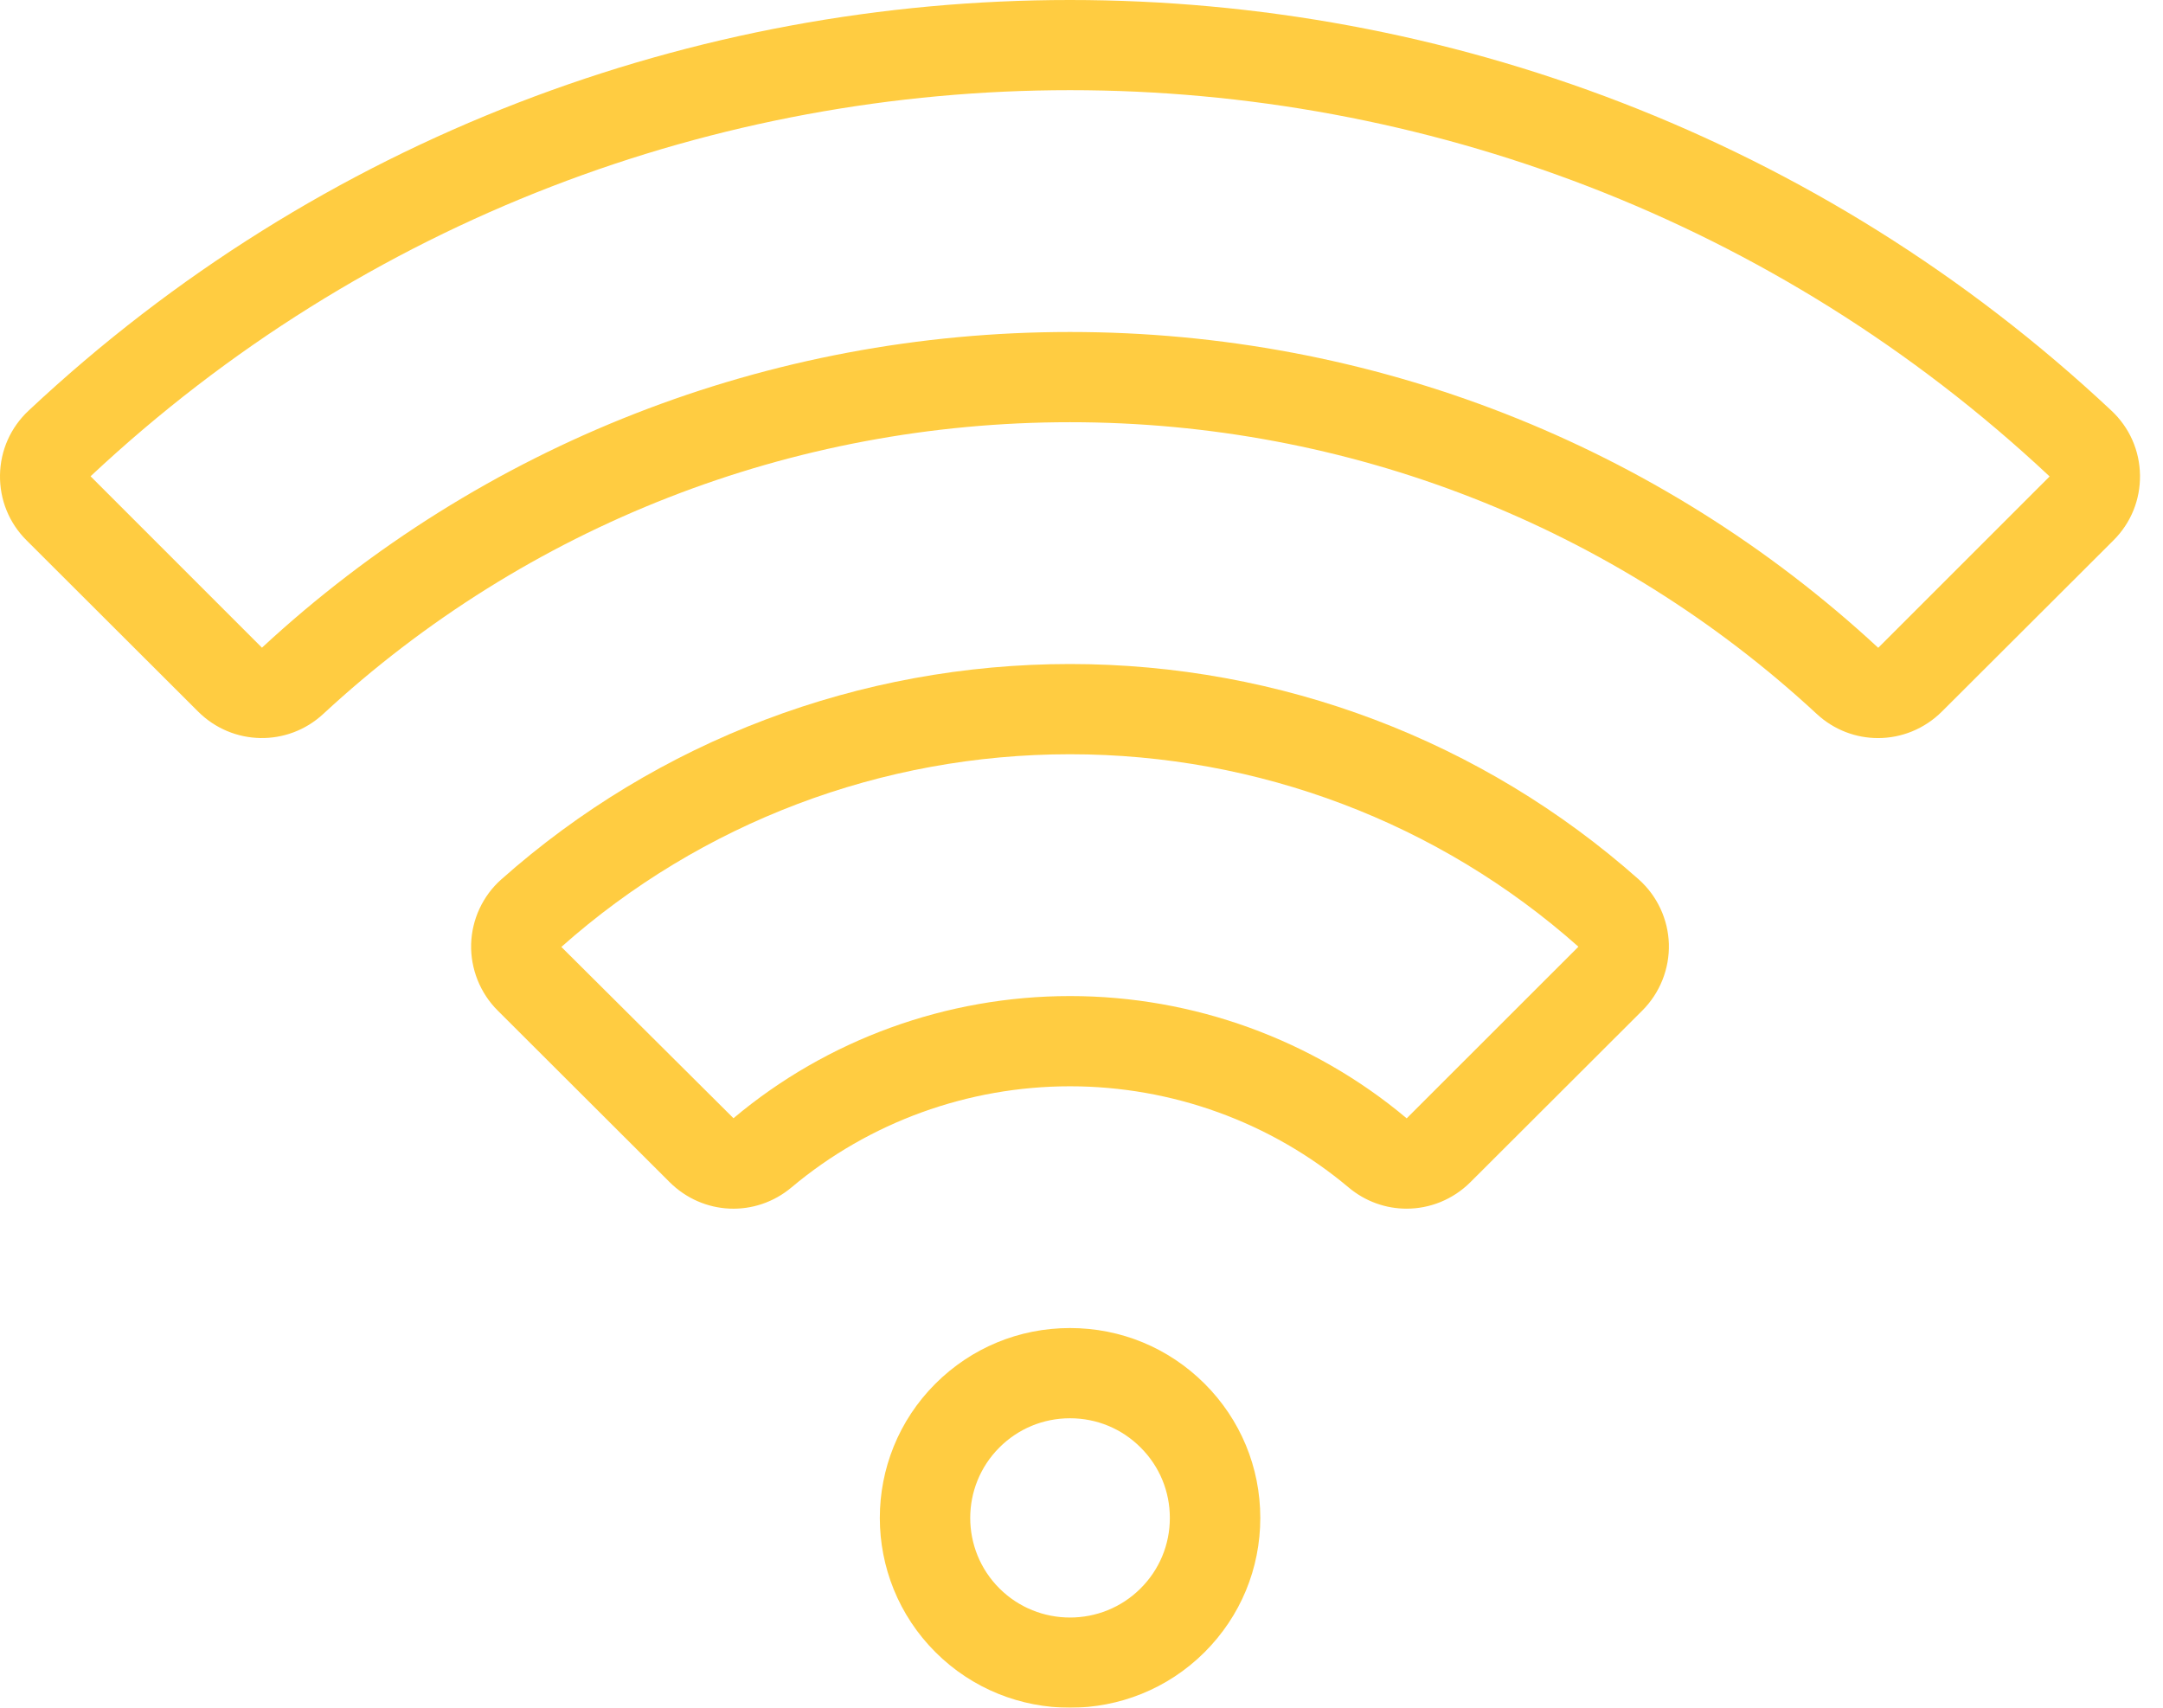
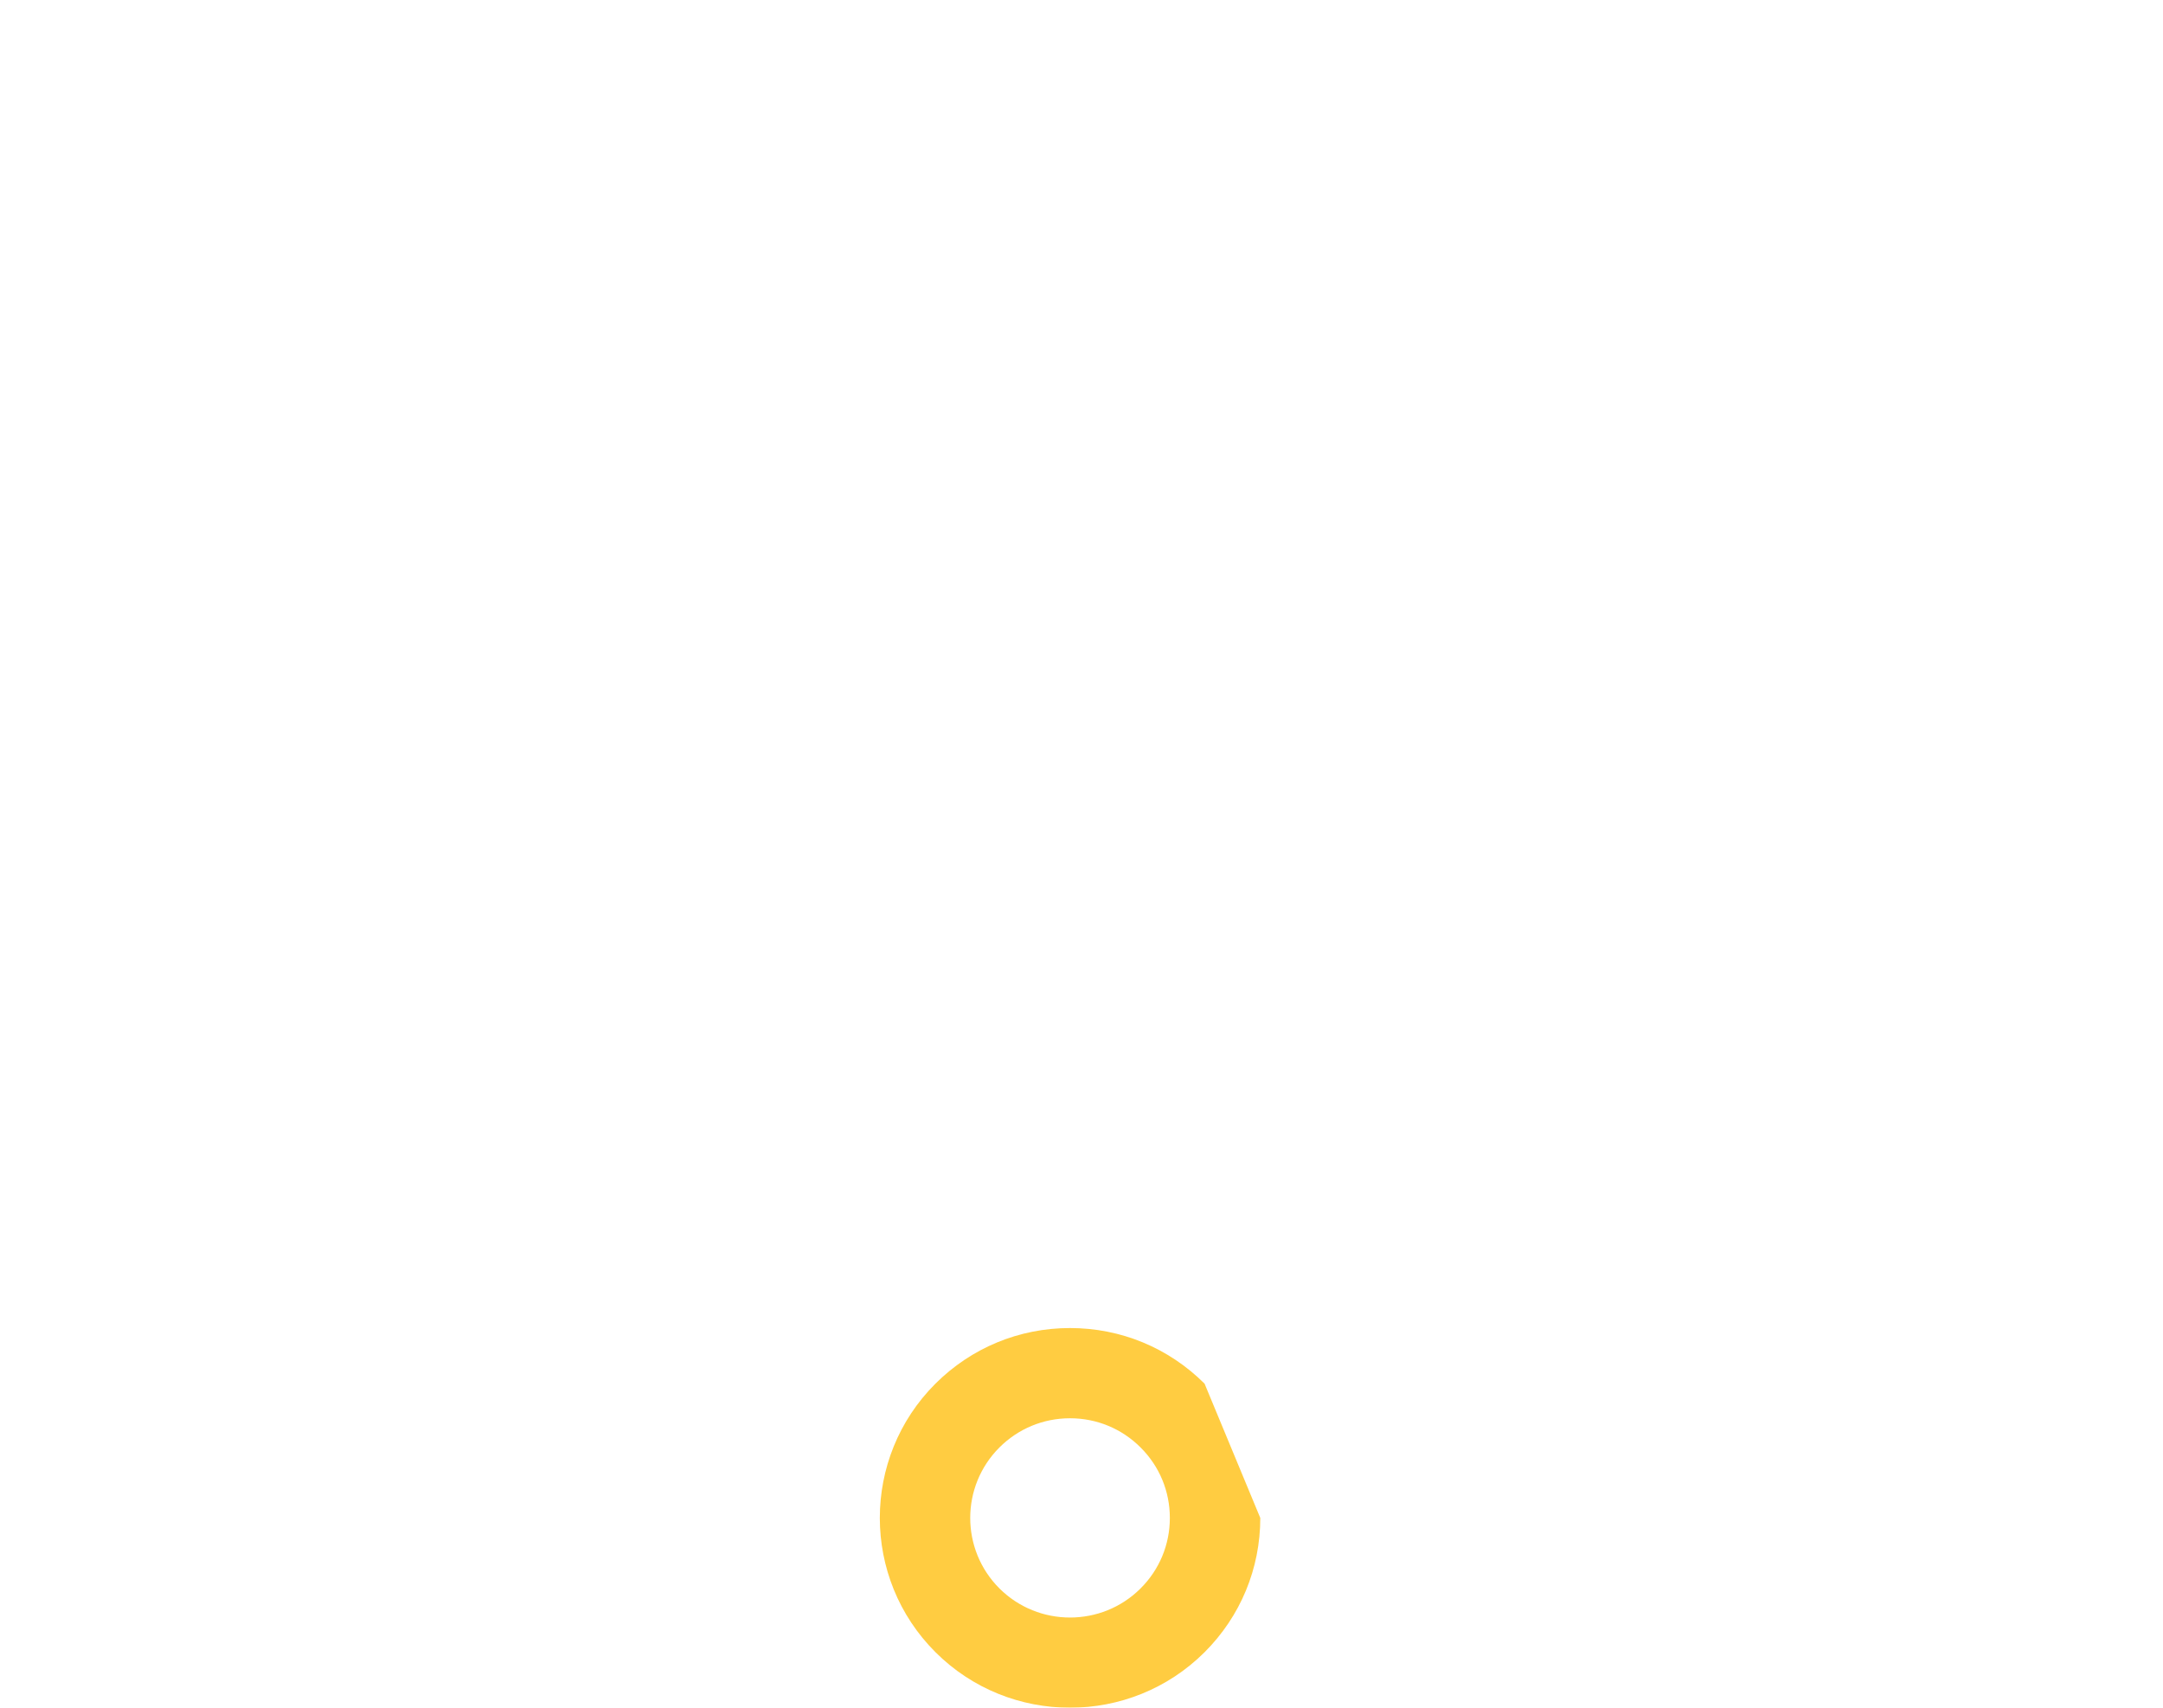
<svg xmlns="http://www.w3.org/2000/svg" width="38px" height="30px" viewBox="0 0 38 30" version="1.1">
  <title>wifi (1) copy 2</title>
  <g id="Images" stroke="none" stroke-width="1" fill="none" fill-rule="evenodd" opacity="0.9">
    <g id="Amenities-Icon" transform="translate(-1176, -178)" fill="#FFC72C" fill-rule="nonzero">
      <g id="wifi-(1)-copy-2" transform="translate(1176, 178)">
-         <path d="M29.319,16.583 C29.306,16.15 29.114,15.738 28.791,15.45 C26.043,13.009 22.494,11.665 18.798,11.665 C15.102,11.665 11.553,13.009 8.805,15.45 C8.482,15.737 8.29,16.15 8.277,16.583 C8.265,17.018 8.434,17.444 8.743,17.752 L11.762,20.765 C12.35,21.352 13.272,21.392 13.907,20.858 C15.269,19.714 17.006,19.083 18.798,19.083 C20.59,19.083 22.328,19.714 23.69,20.858 C23.988,21.109 24.35,21.233 24.711,21.233 C25.118,21.233 25.523,21.076 25.834,20.766 L28.853,17.752 C29.162,17.444 29.331,17.018 29.319,16.583 Z M24.713,19.646 L24.713,19.646 C23.065,18.261 20.964,17.498 18.798,17.498 C16.632,17.498 14.531,18.261 12.886,19.644 L9.862,16.635 C12.318,14.452 15.492,13.25 18.798,13.25 C22.105,13.25 25.278,14.452 27.73,16.631 L24.713,19.646 Z" id="Shape" />
-         <path d="M21.162,24.307 C20.53,23.677 19.691,23.33 18.798,23.33 C17.905,23.33 17.066,23.677 16.434,24.307 C15.131,25.608 15.131,27.724 16.435,29.025 C17.086,29.675 17.942,30 18.798,30 C19.654,30 20.51,29.675 21.162,29.025 C21.793,28.395 22.141,27.557 22.141,26.666 C22.141,25.775 21.793,24.937 21.162,24.307 Z M20.038,27.904 C19.355,28.586 18.242,28.586 17.558,27.904 C16.874,27.221 16.874,26.111 17.558,25.428 C17.889,25.097 18.33,24.915 18.798,24.915 C19.267,24.915 19.707,25.097 20.038,25.428 C20.038,25.428 20.038,25.428 20.038,25.428 C20.37,25.759 20.552,26.198 20.552,26.666 C20.552,27.133 20.37,27.573 20.038,27.904 Z" id="Shape" />
-         <path d="M37.092,7.212 C26.834,-2.404 10.762,-2.404 0.504,7.212 C0.186,7.509 0.007,7.912 0,8.346 C-0.006,8.779 0.159,9.186 0.465,9.491 L3.479,12.499 C4.085,13.104 5.052,13.123 5.679,12.542 C9.248,9.237 13.907,7.417 18.798,7.417 C23.689,7.417 28.348,9.237 31.917,12.542 C32.222,12.825 32.608,12.966 32.994,12.966 C33.4,12.966 33.806,12.809 34.117,12.499 L37.131,9.491 C37.437,9.186 37.602,8.779 37.596,8.347 C37.589,7.912 37.41,7.509 37.092,7.212 Z M32.997,11.38 C29.133,7.802 24.091,5.832 18.798,5.832 C13.505,5.832 8.463,7.802 4.602,11.378 L1.591,8.367 C11.24,-0.677 26.356,-0.677 36.005,8.367 L36.008,8.37 L32.997,11.38 Z" id="Shape" />
+         <path d="M21.162,24.307 C20.53,23.677 19.691,23.33 18.798,23.33 C17.905,23.33 17.066,23.677 16.434,24.307 C15.131,25.608 15.131,27.724 16.435,29.025 C17.086,29.675 17.942,30 18.798,30 C19.654,30 20.51,29.675 21.162,29.025 C21.793,28.395 22.141,27.557 22.141,26.666 Z M20.038,27.904 C19.355,28.586 18.242,28.586 17.558,27.904 C16.874,27.221 16.874,26.111 17.558,25.428 C17.889,25.097 18.33,24.915 18.798,24.915 C19.267,24.915 19.707,25.097 20.038,25.428 C20.038,25.428 20.038,25.428 20.038,25.428 C20.37,25.759 20.552,26.198 20.552,26.666 C20.552,27.133 20.37,27.573 20.038,27.904 Z" id="Shape" />
      </g>
    </g>
  </g>
</svg>